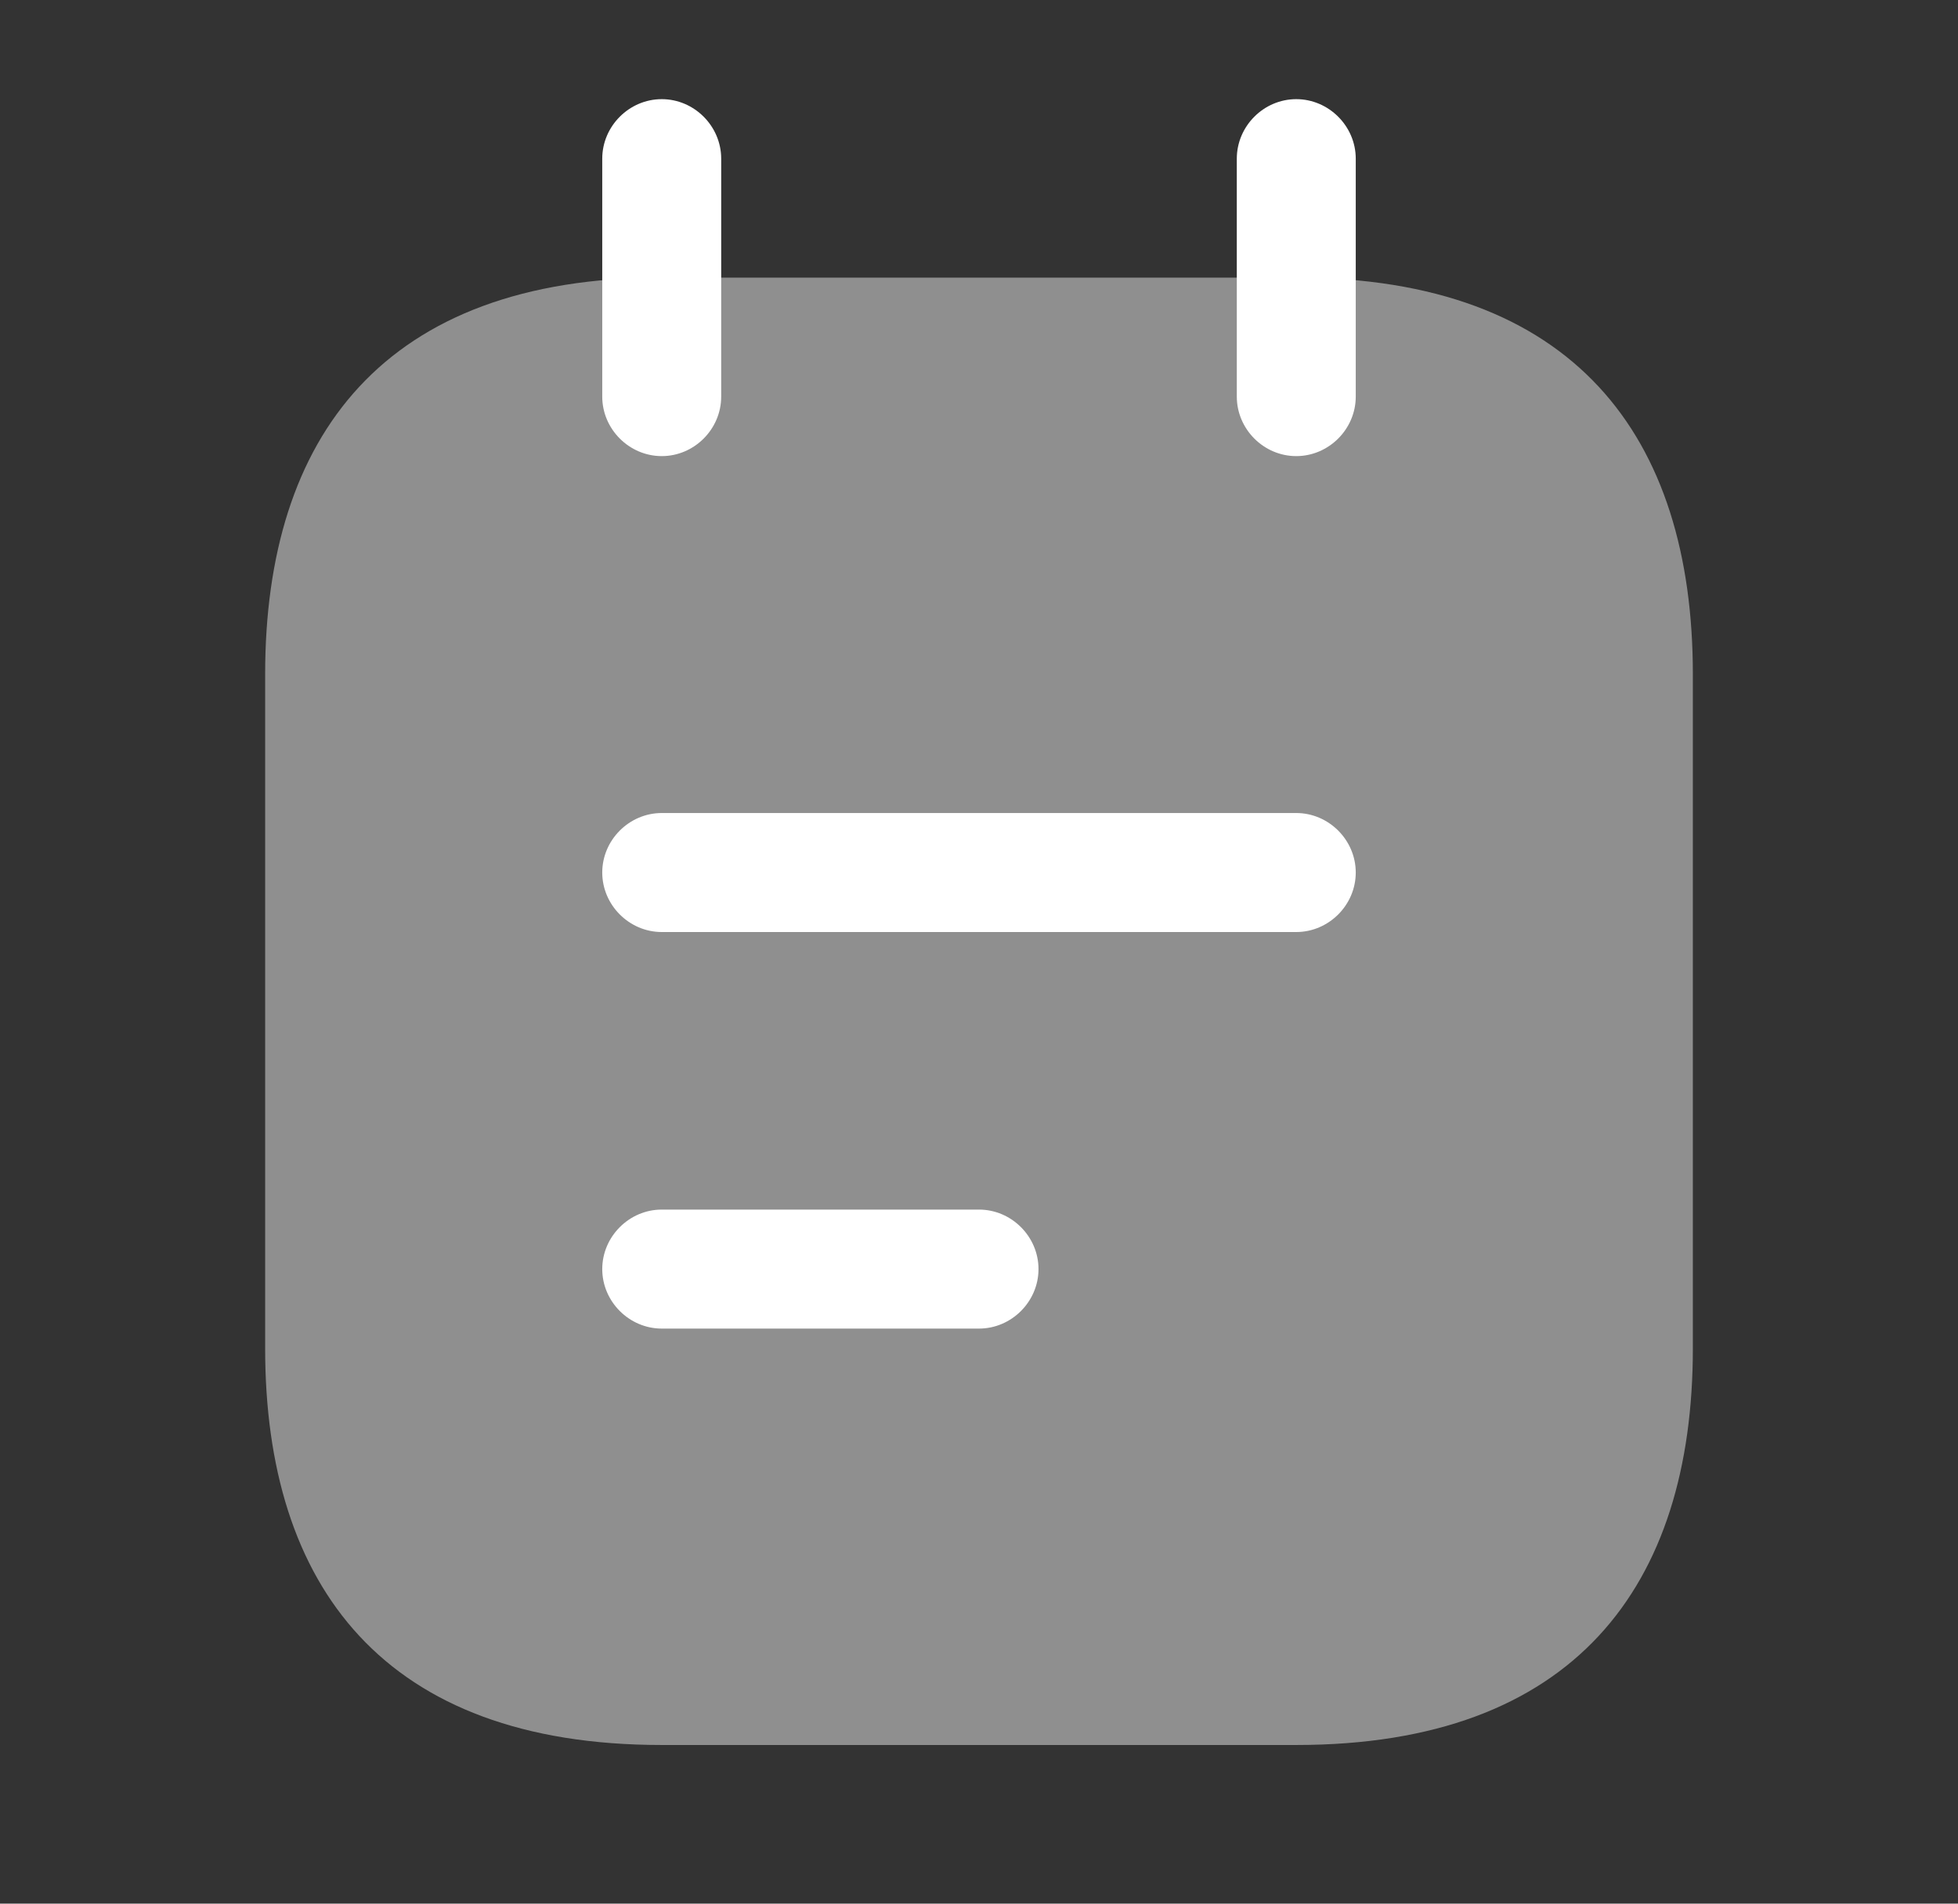
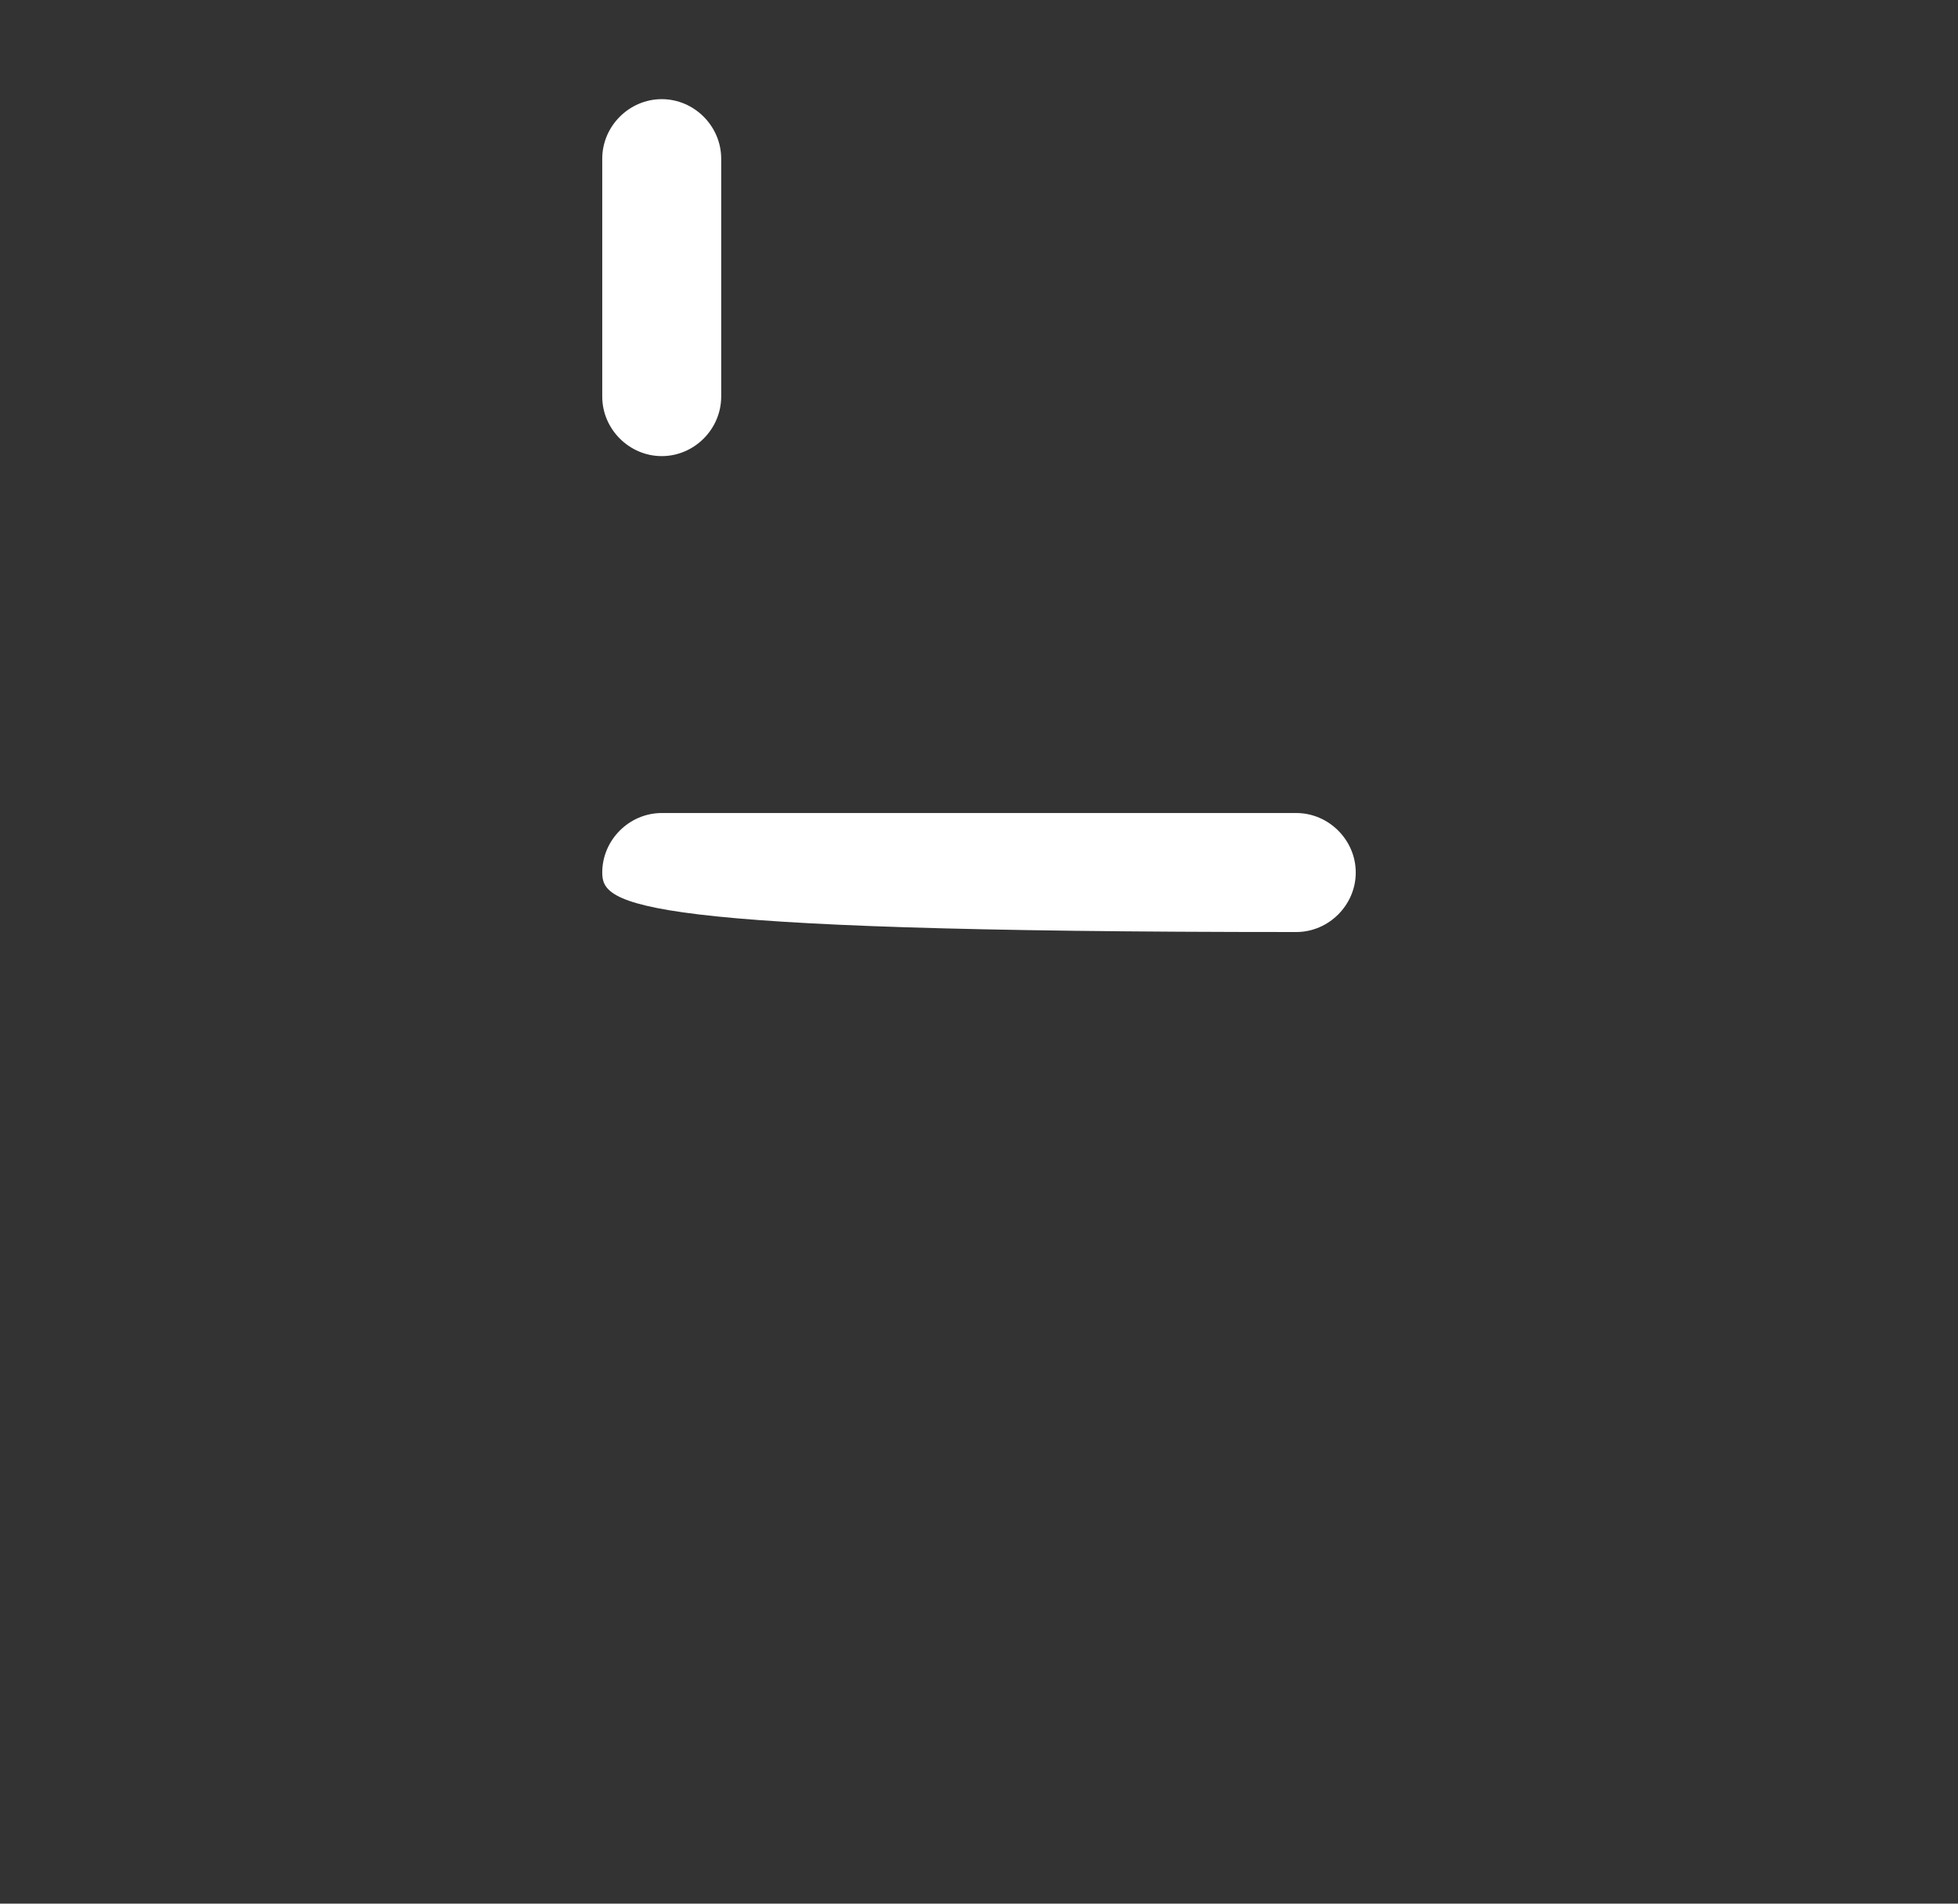
<svg xmlns="http://www.w3.org/2000/svg" width="36" height="35" viewBox="0 0 36 35" fill="none">
  <rect x="0" y="0" width="36" height="35" fill="#333333" stroke="none" />
  <g id="vuesax/bulk/note-text">
    <g id="note-text">
      <g id="Group">
        <path id="Vector" d="M12.167 8.386C11.569 8.386 11.073 7.89 11.073 7.292V2.917C11.073 2.319 11.569 1.823 12.167 1.823C12.765 1.823 13.26 2.319 13.26 2.917V7.292C13.26 7.89 12.765 8.386 12.167 8.386Z" fill="white" />
      </g>
      <g id="Group_2">
-         <path id="Vector_2" d="M23.833 8.386C23.235 8.386 22.74 7.89 22.74 7.292V2.917C22.74 2.319 23.235 1.823 23.833 1.823C24.431 1.823 24.927 2.319 24.927 2.917V7.292C24.927 7.89 24.431 8.386 23.833 8.386Z" fill="white" />
-       </g>
-       <path id="Vector_3" opacity="0.45" d="M31.125 12.396V24.792C31.125 29.167 28.938 32.083 23.833 32.083H12.167C7.062 32.083 4.875 29.167 4.875 24.792V12.396C4.875 8.021 7.062 5.104 12.167 5.104H23.833C28.938 5.104 31.125 8.021 31.125 12.396Z" fill="white" />
+         </g>
      <g id="Group_3">
-         <path id="Vector_4" d="M23.833 17.136H12.167C11.569 17.136 11.073 16.64 11.073 16.042C11.073 15.444 11.569 14.948 12.167 14.948H23.833C24.431 14.948 24.927 15.444 24.927 16.042C24.927 16.64 24.431 17.136 23.833 17.136Z" fill="white" />
+         <path id="Vector_4" d="M23.833 17.136C11.569 17.136 11.073 16.64 11.073 16.042C11.073 15.444 11.569 14.948 12.167 14.948H23.833C24.431 14.948 24.927 15.444 24.927 16.042C24.927 16.64 24.431 17.136 23.833 17.136Z" fill="white" />
      </g>
      <g id="Group_4">
-         <path id="Vector_5" d="M18 24.427H12.167C11.569 24.427 11.073 23.931 11.073 23.333C11.073 22.735 11.569 22.239 12.167 22.239H18C18.598 22.239 19.094 22.735 19.094 23.333C19.094 23.931 18.598 24.427 18 24.427Z" fill="white" />
-       </g>
+         </g>
    </g>
  </g>
</svg>